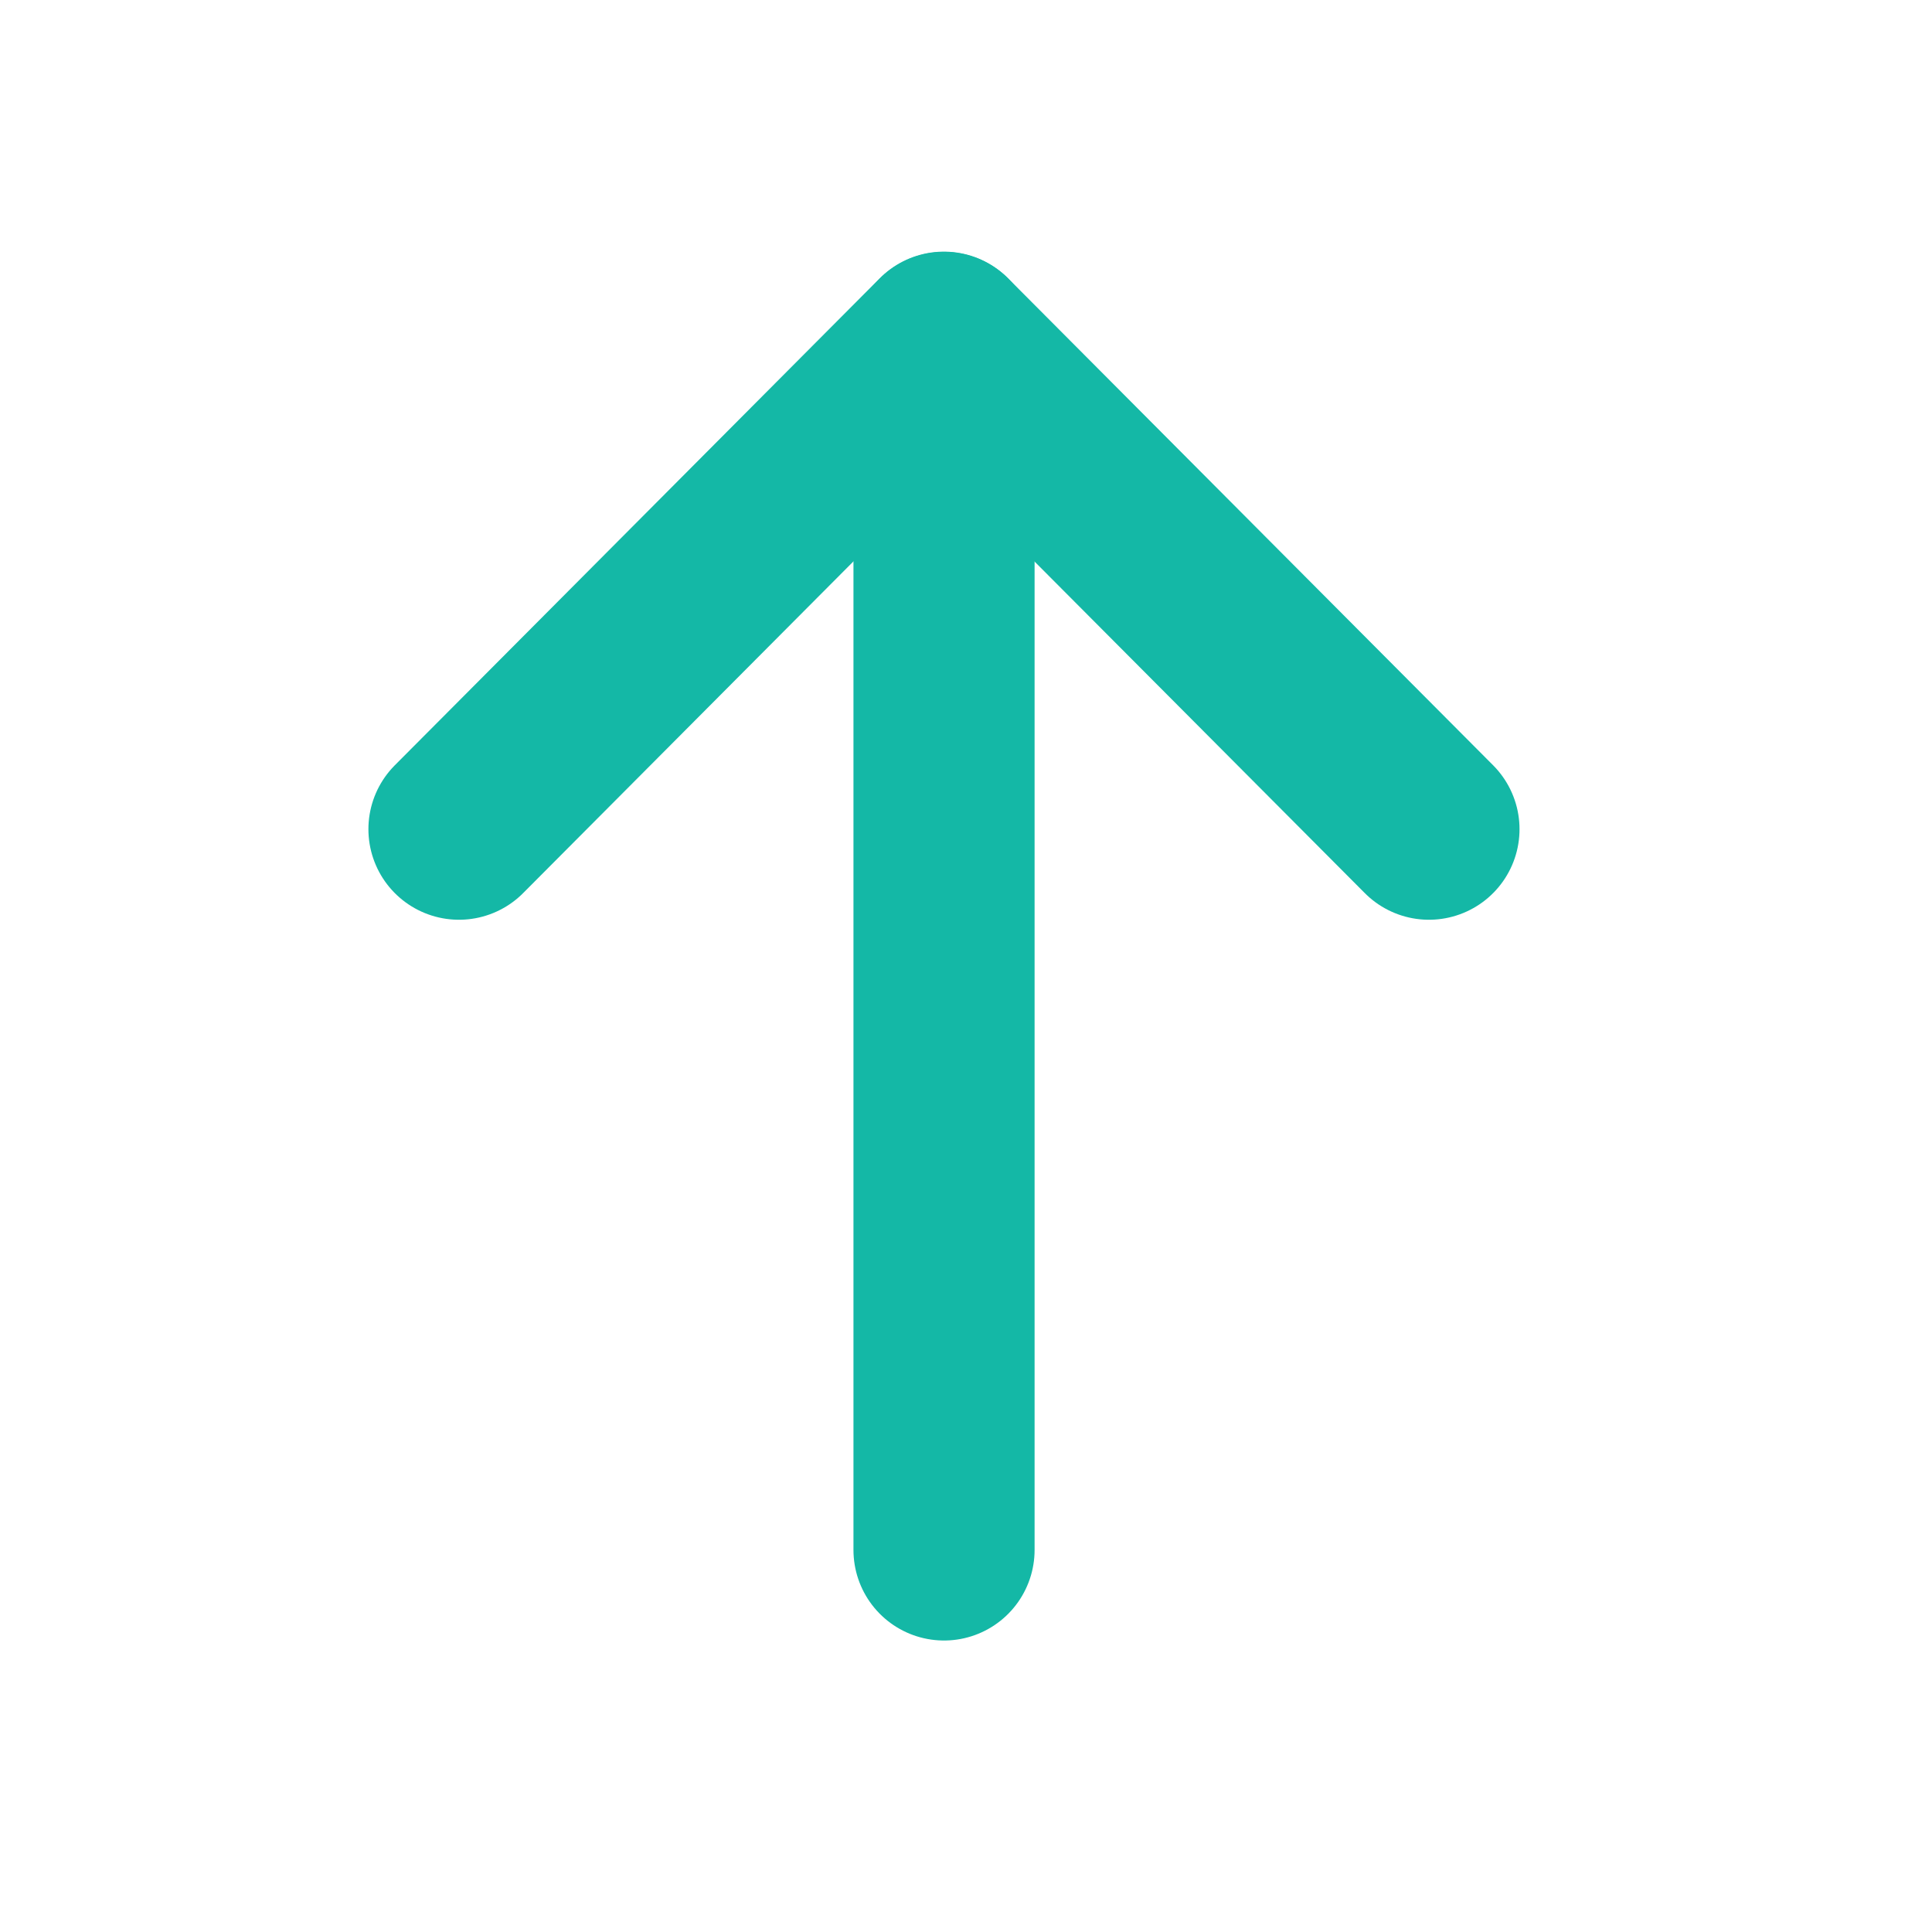
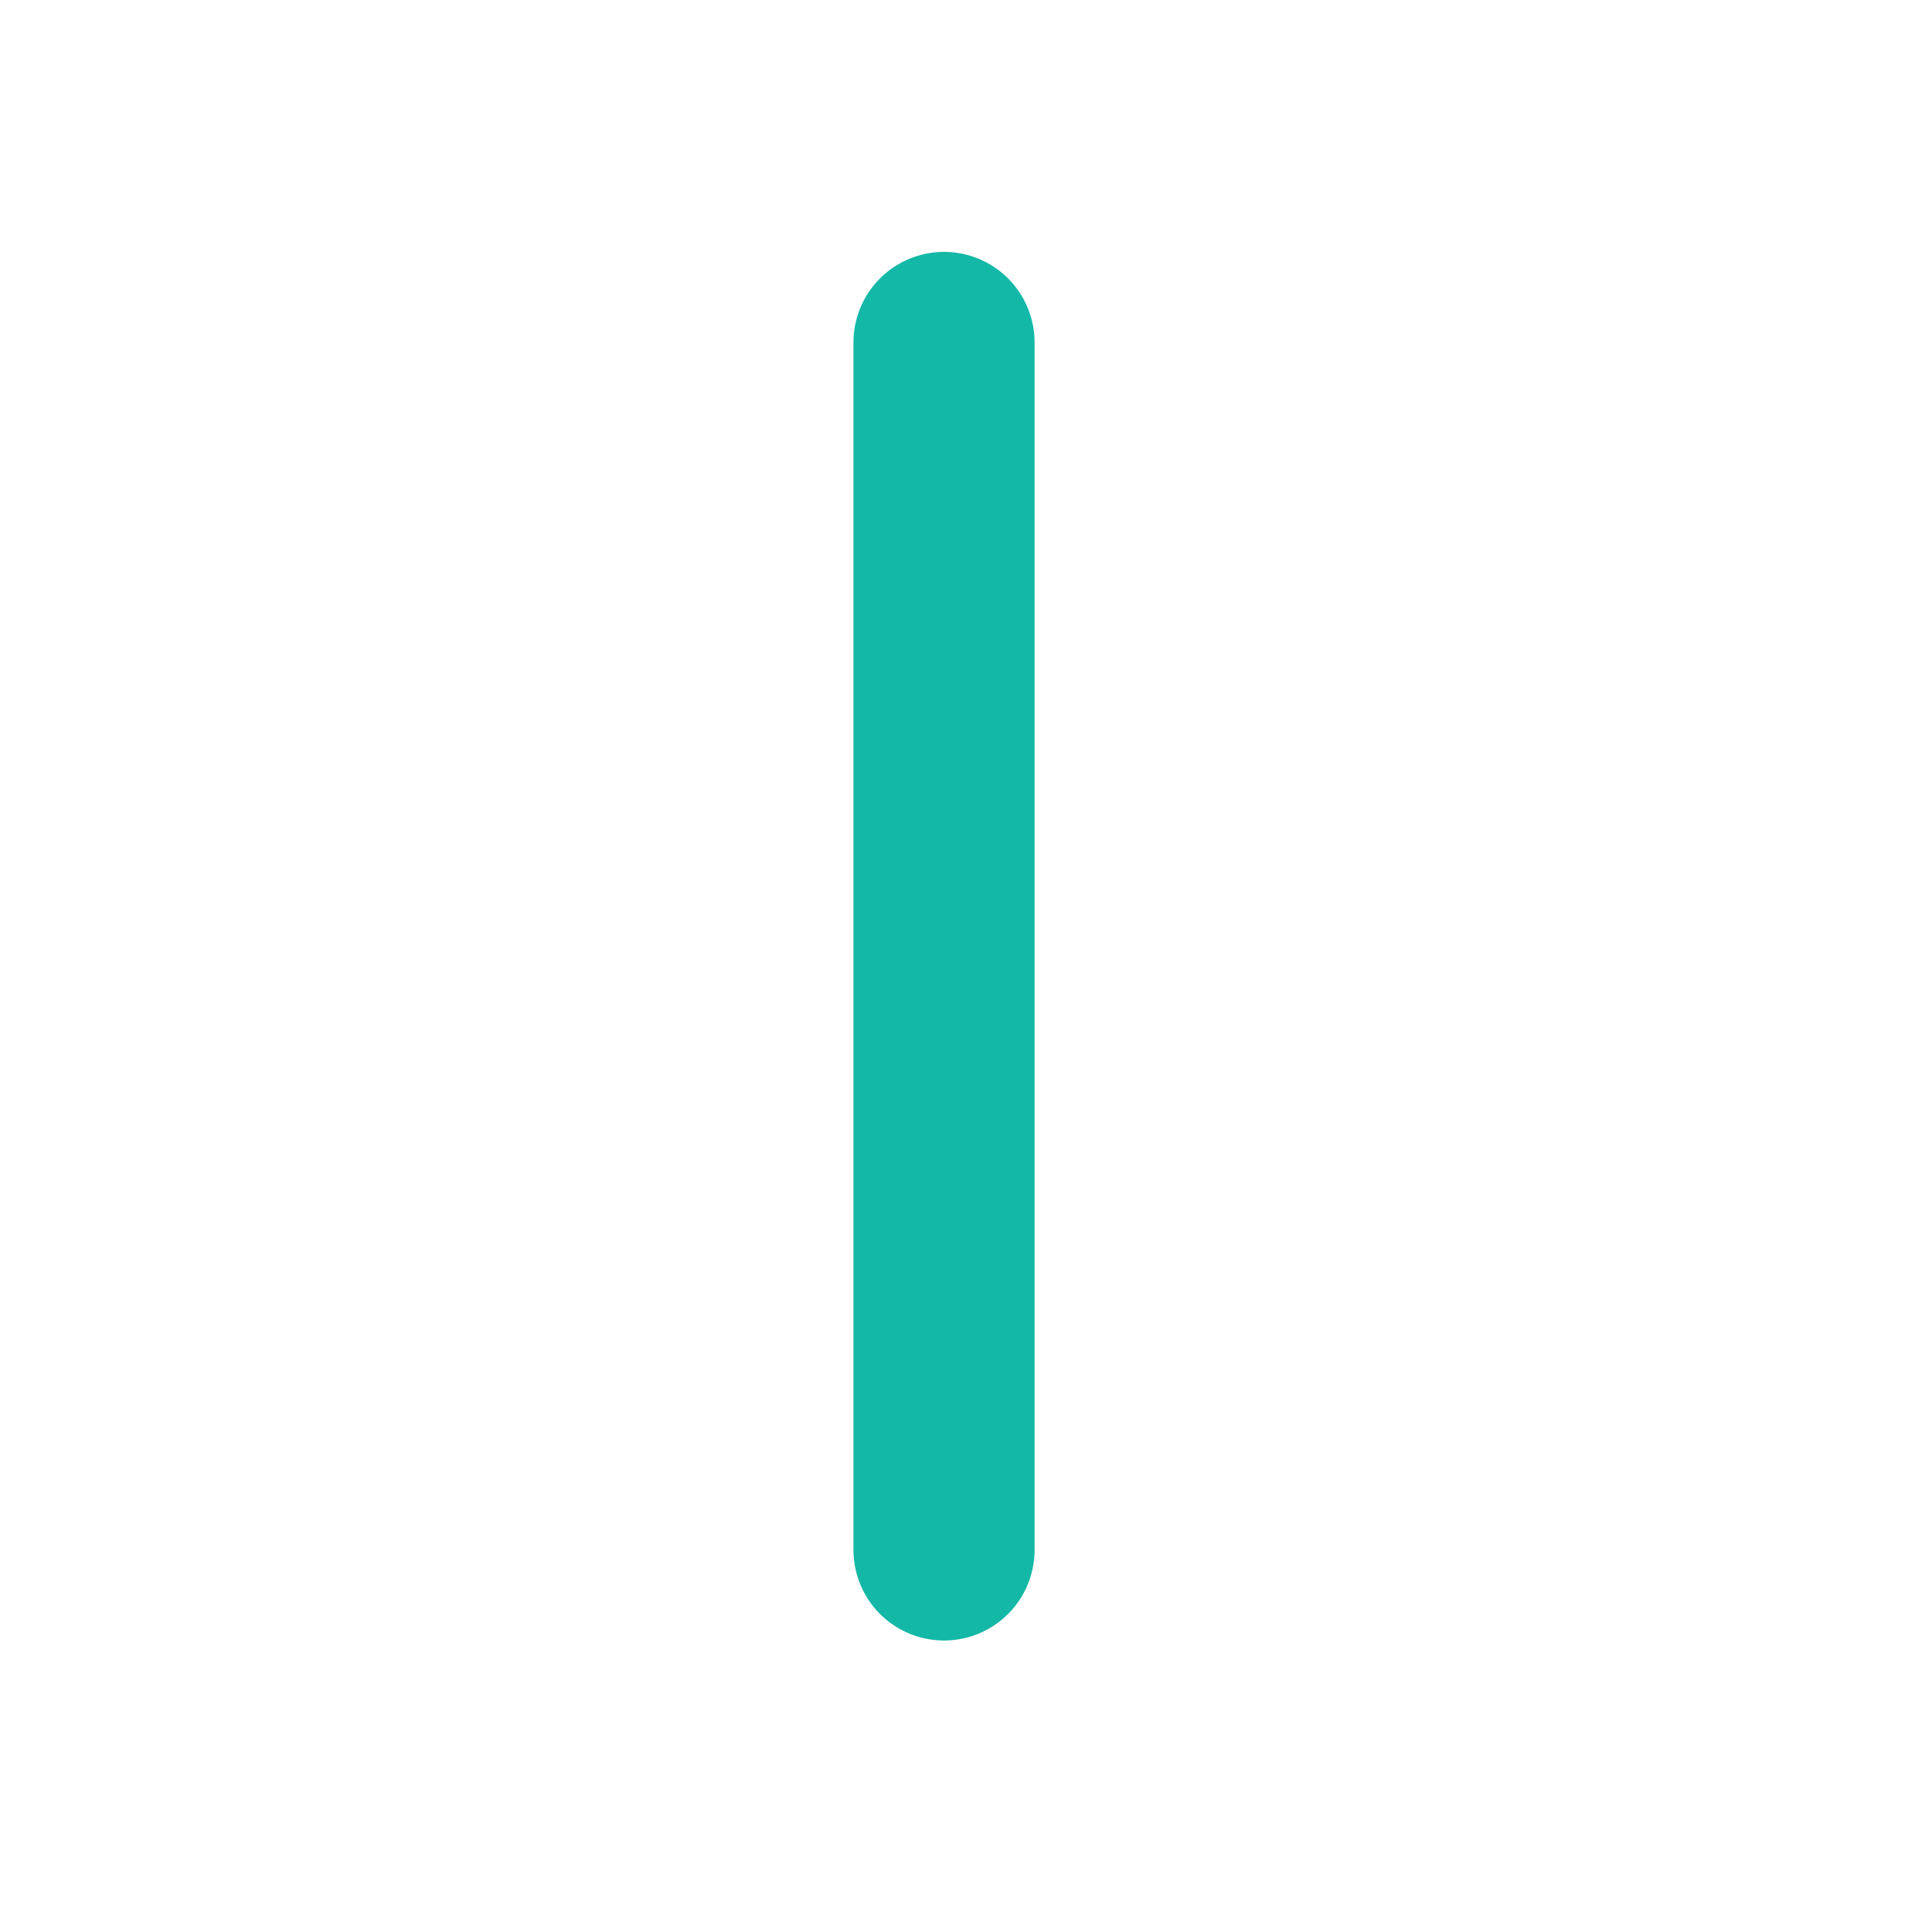
<svg xmlns="http://www.w3.org/2000/svg" width="16" height="16" viewBox="0 0 16 16" fill="none">
  <g id="arrow_up">
    <g id="Arrow Group">
      <path id="Line" d="M7.818 2.836L7.818 12.836" stroke="#14B8A6" stroke-width="1.5" stroke-linecap="round" stroke-linejoin="round" />
-       <path id="Vector" d="M3.801 6.867L7.817 2.834L11.834 6.867" stroke="#14B8A6" stroke-width="1.5" stroke-linecap="round" stroke-linejoin="round" />
    </g>
  </g>
</svg>